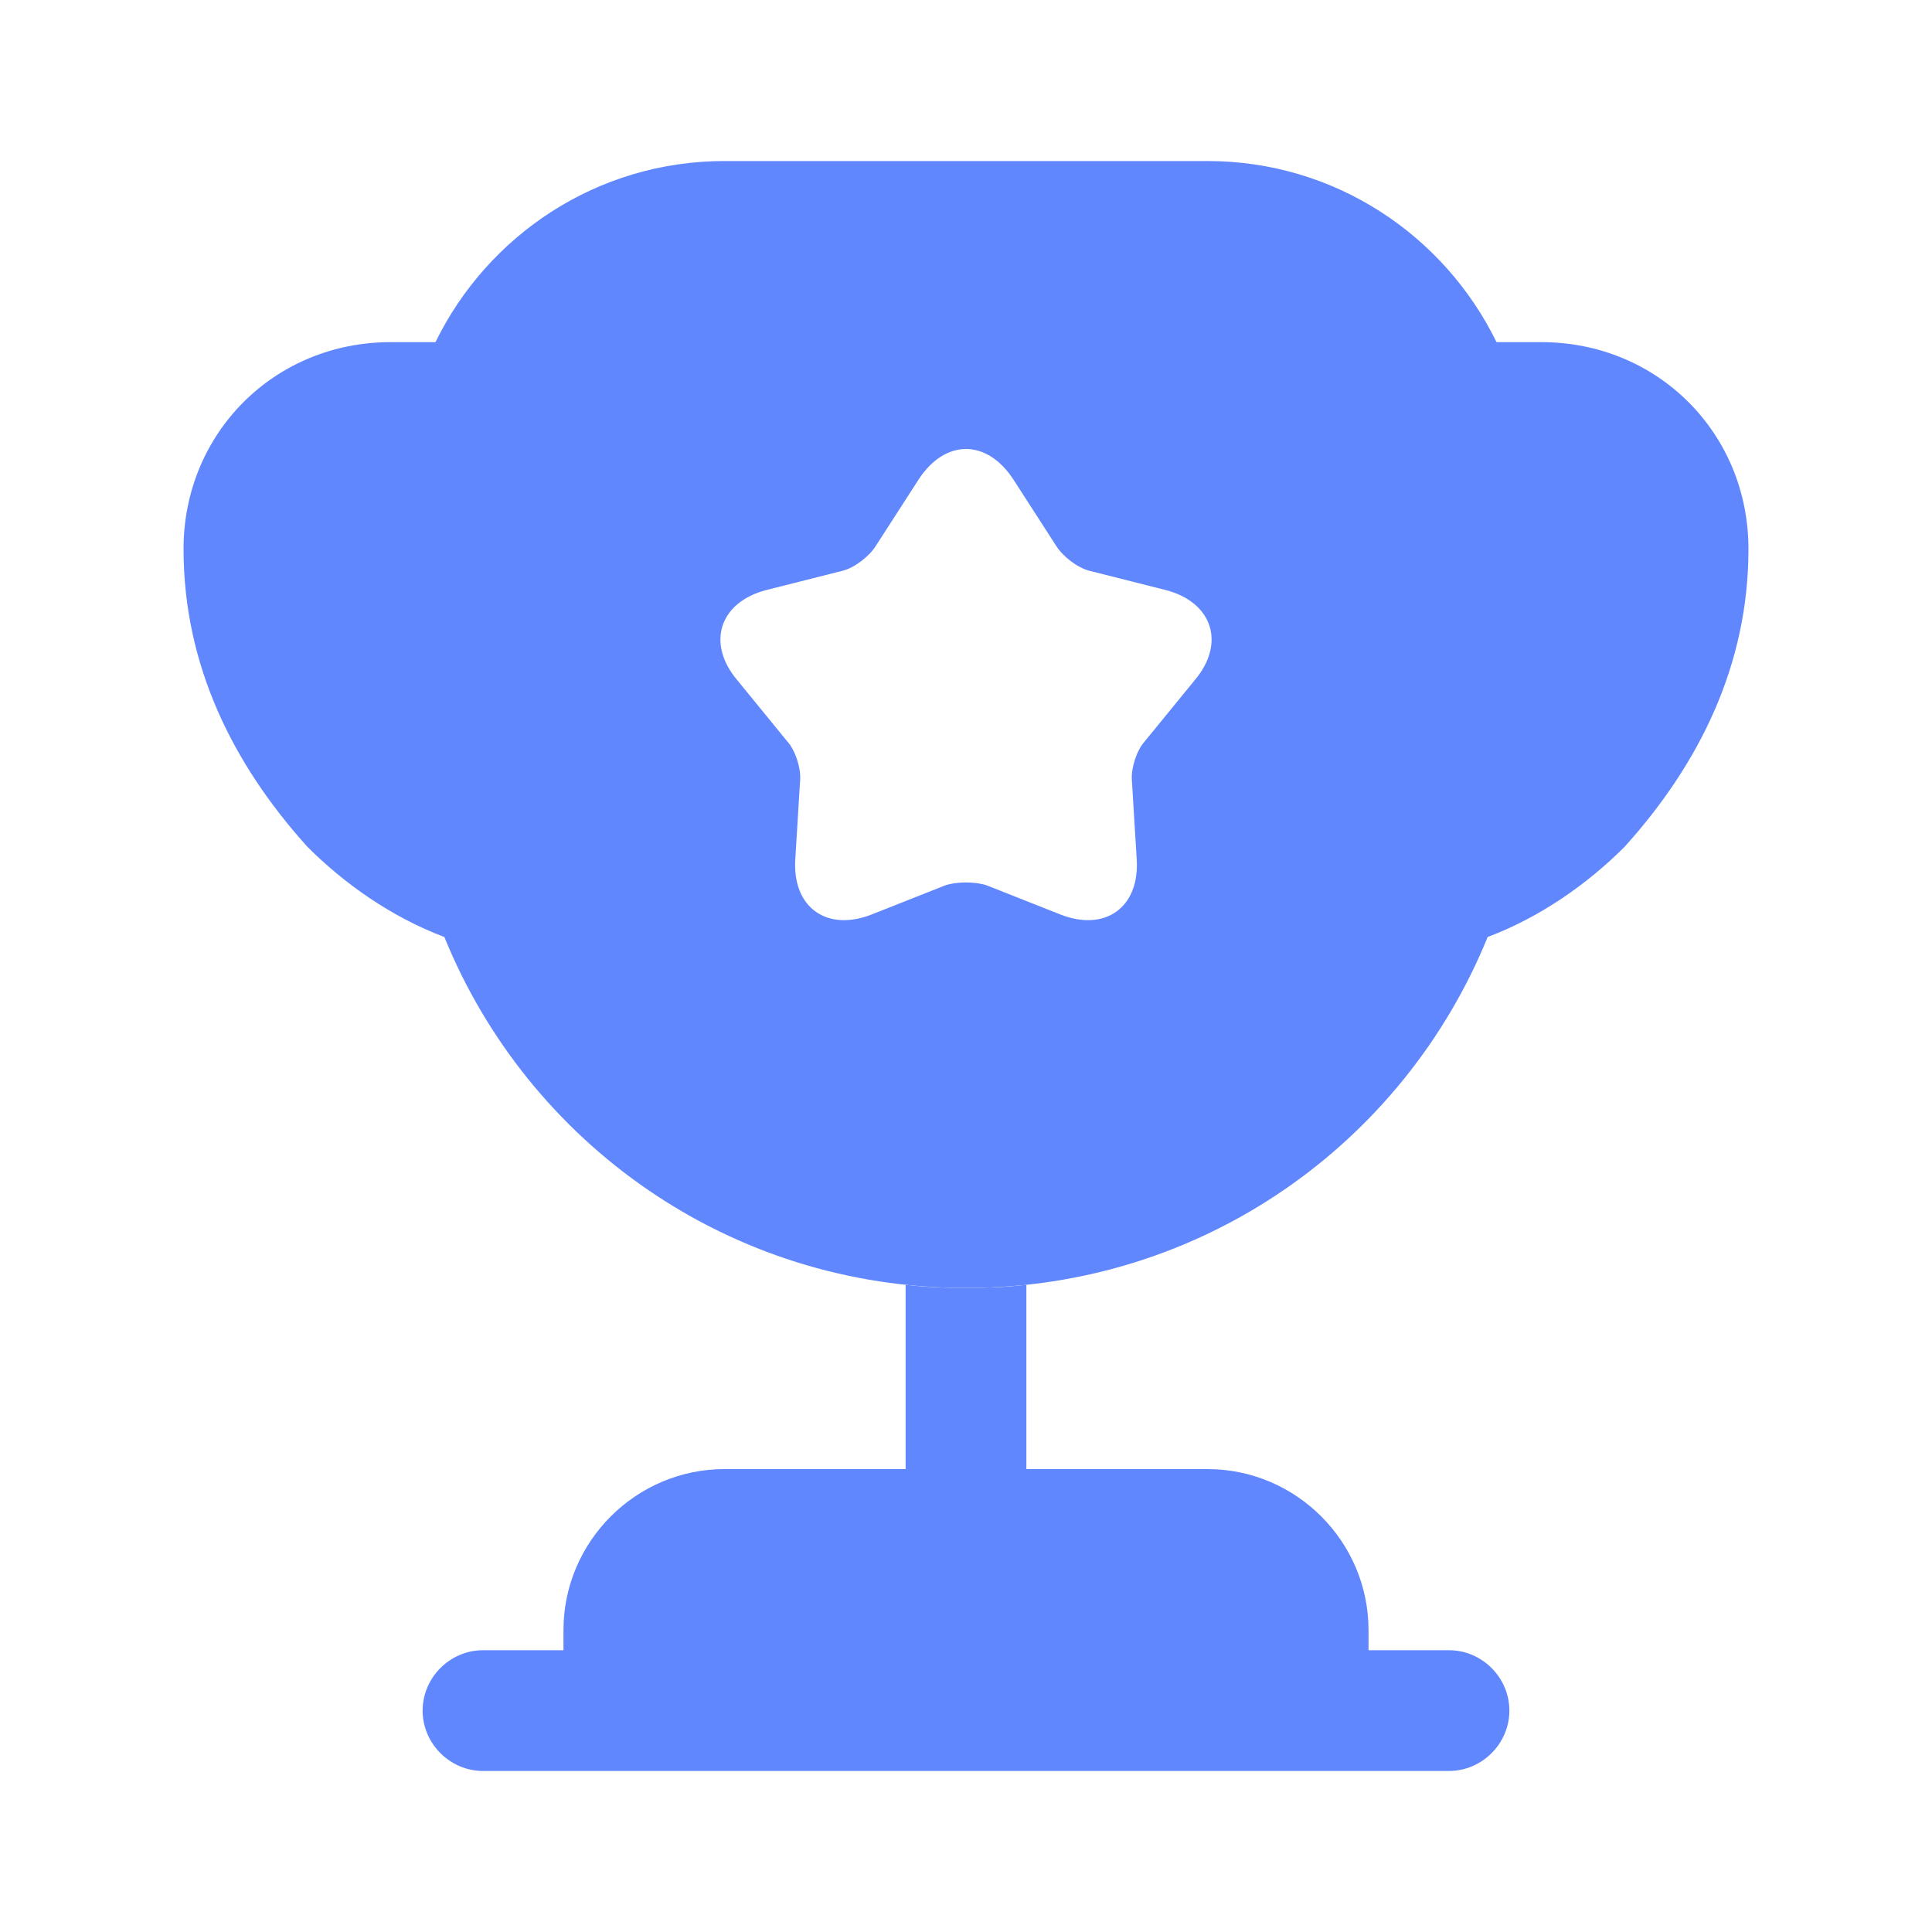
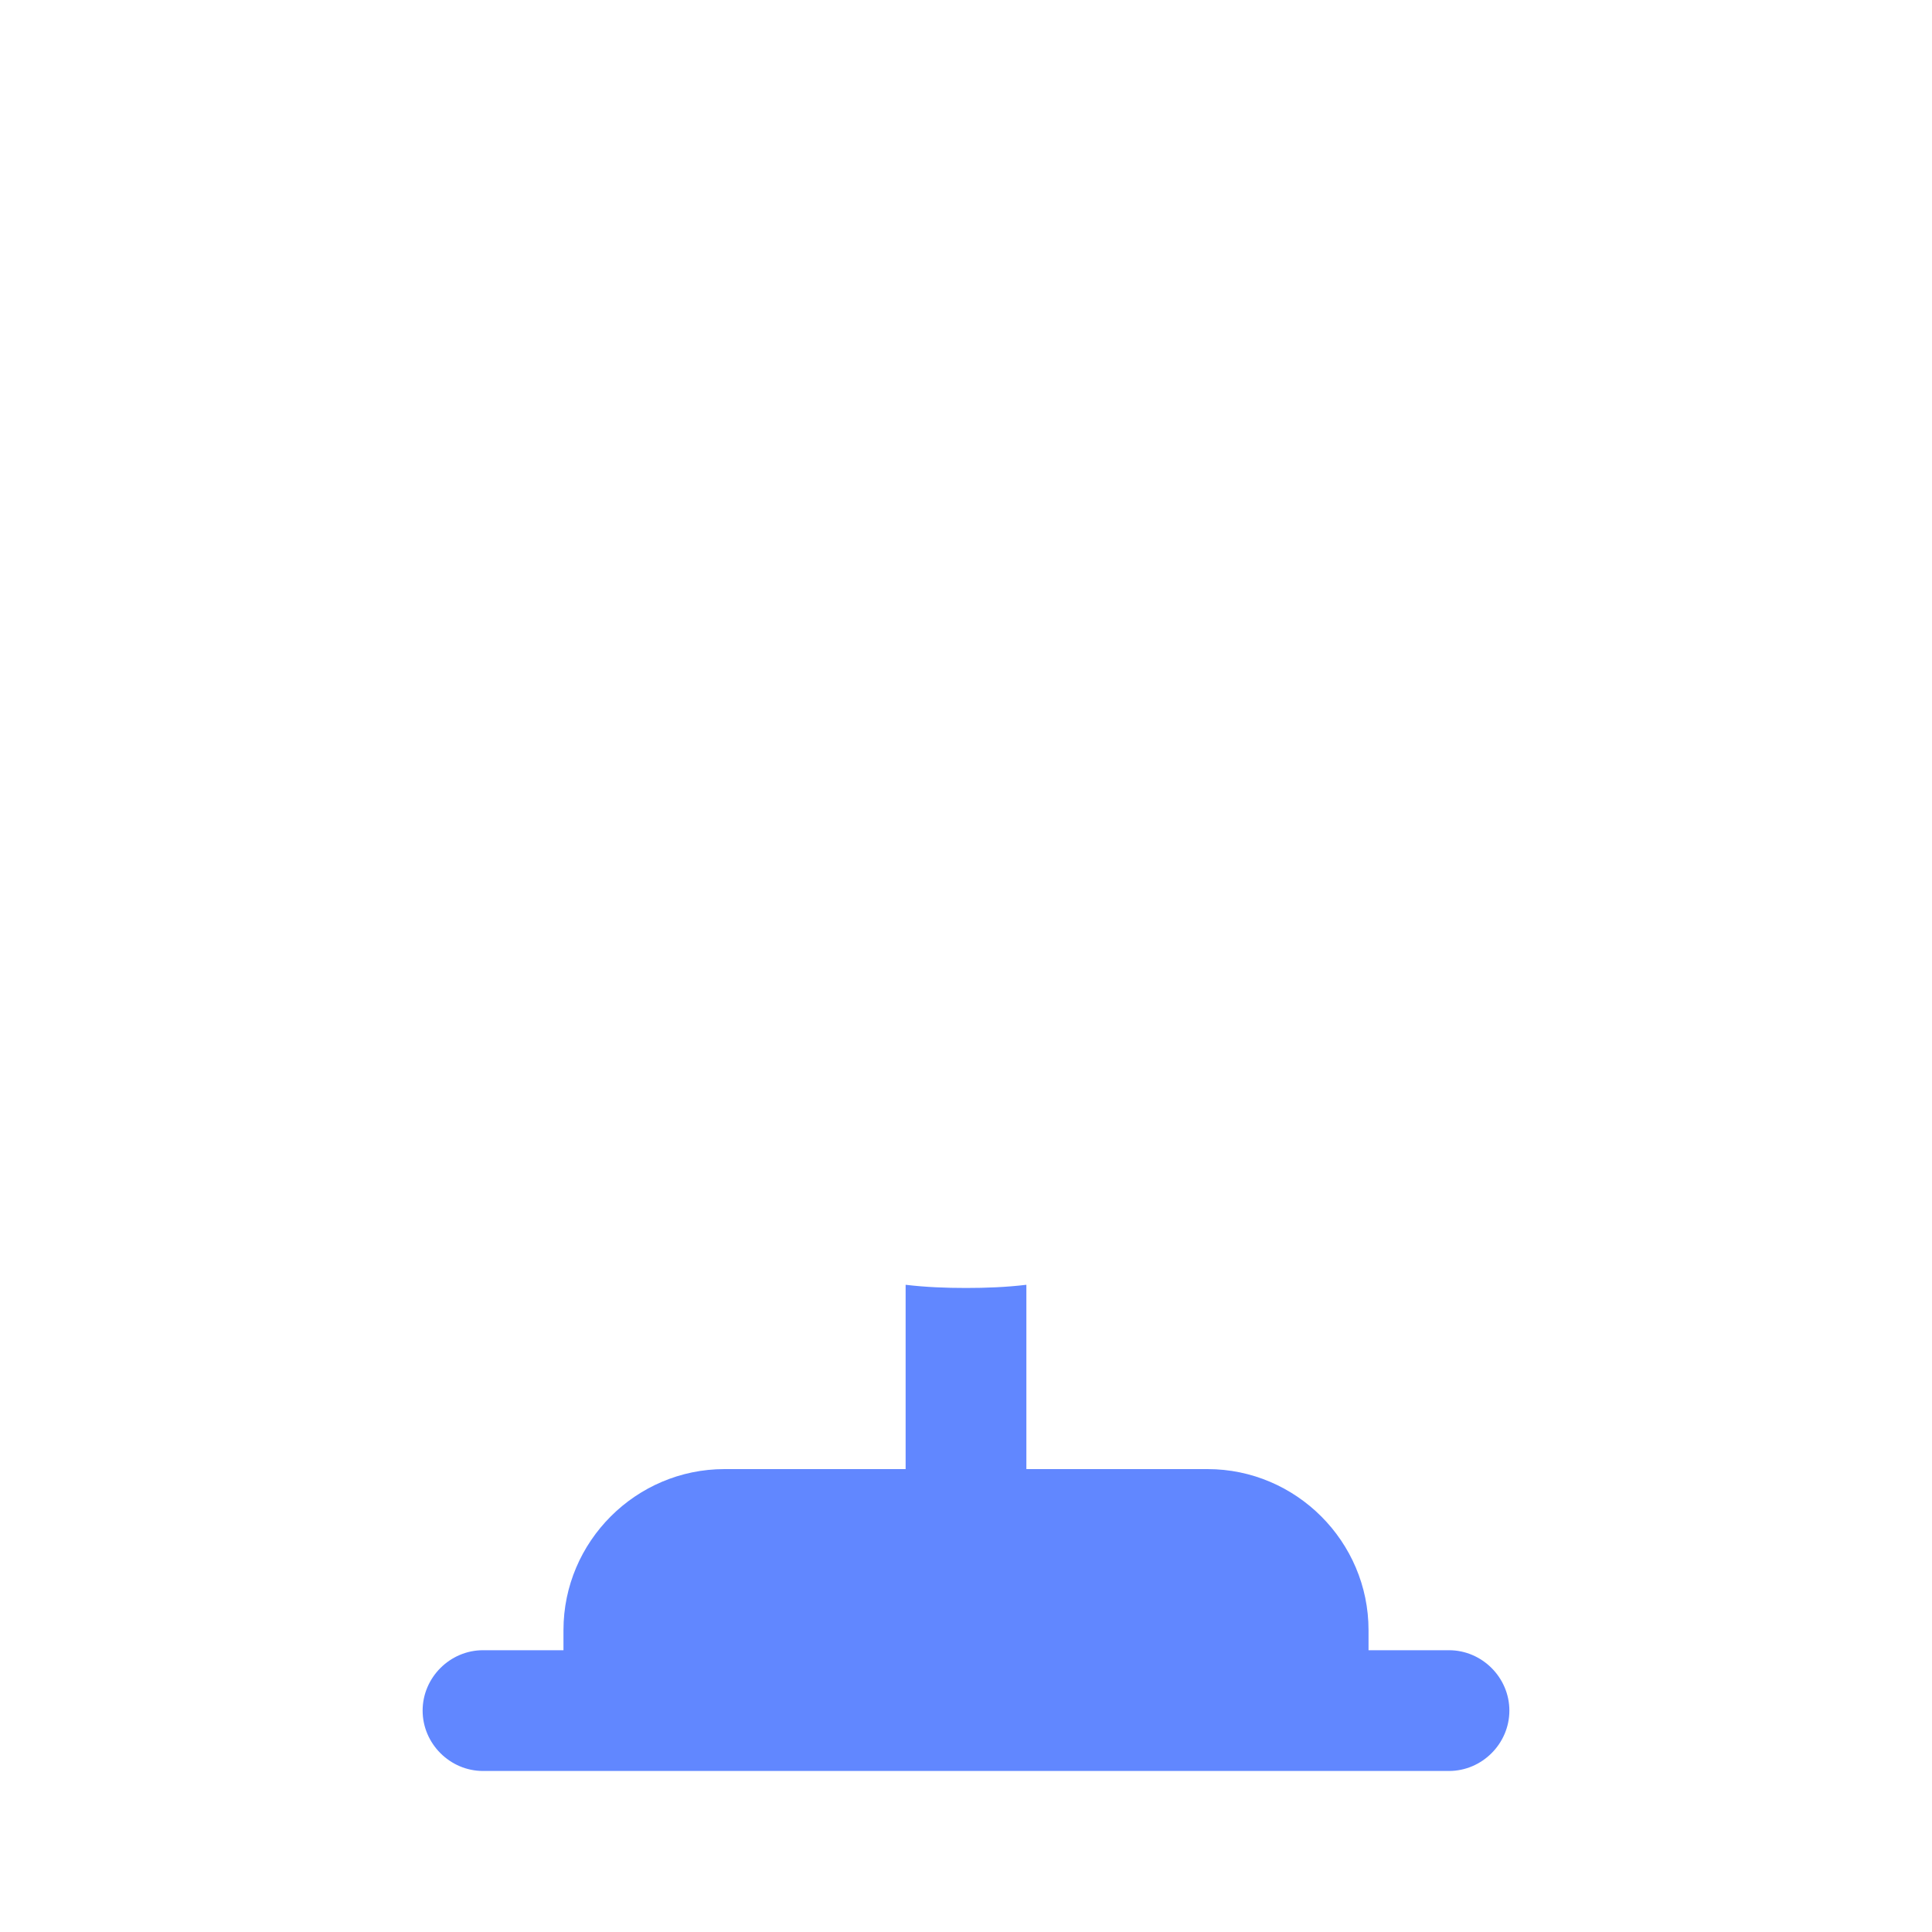
<svg xmlns="http://www.w3.org/2000/svg" width="20" height="20" viewBox="0 0 20 20" fill="none">
  <path d="M9.375 15.208H7.5C6.583 15.208 5.833 15.958 5.833 16.875V17.083H5C4.658 17.083 4.375 17.366 4.375 17.708C4.375 18.05 4.658 18.333 5 18.333H15C15.342 18.333 15.625 18.05 15.625 17.708C15.625 17.366 15.342 17.083 15 17.083H14.167V16.875C14.167 15.958 13.417 15.208 12.5 15.208H10.625V13.3C10.417 13.325 10.208 13.333 10 13.333C9.792 13.333 9.583 13.325 9.375 13.3V15.208Z" fill="#6187FF" />
-   <path d="M15.4 9.7C15.95 9.492 16.433 9.15 16.817 8.767C17.592 7.908 18.1 6.883 18.1 5.683C18.1 4.483 17.158 3.542 15.958 3.542H15.492C14.95 2.433 13.817 1.667 12.5 1.667H7.5C6.183 1.667 5.05 2.433 4.508 3.542H4.042C2.842 3.542 1.9 4.483 1.9 5.683C1.9 6.883 2.408 7.908 3.183 8.767C3.567 9.15 4.05 9.492 4.6 9.7C5.467 11.833 7.55 13.333 10 13.333C12.45 13.333 14.533 11.833 15.4 9.7ZM12.367 7.042L11.85 7.675C11.767 7.766 11.708 7.95 11.717 8.075L11.767 8.892C11.8 9.392 11.442 9.65 10.975 9.466L10.217 9.166C10.1 9.125 9.9 9.125 9.783 9.166L9.025 9.466C8.558 9.65 8.2 9.392 8.233 8.892L8.283 8.075C8.292 7.95 8.233 7.766 8.15 7.675L7.633 7.042C7.308 6.658 7.45 6.233 7.933 6.108L8.725 5.908C8.85 5.875 9 5.758 9.067 5.65L9.508 4.966C9.783 4.542 10.217 4.542 10.492 4.966L10.933 5.65C11 5.758 11.15 5.875 11.275 5.908L12.067 6.108C12.55 6.233 12.692 6.658 12.367 7.042Z" fill="#6187FF" />
</svg>